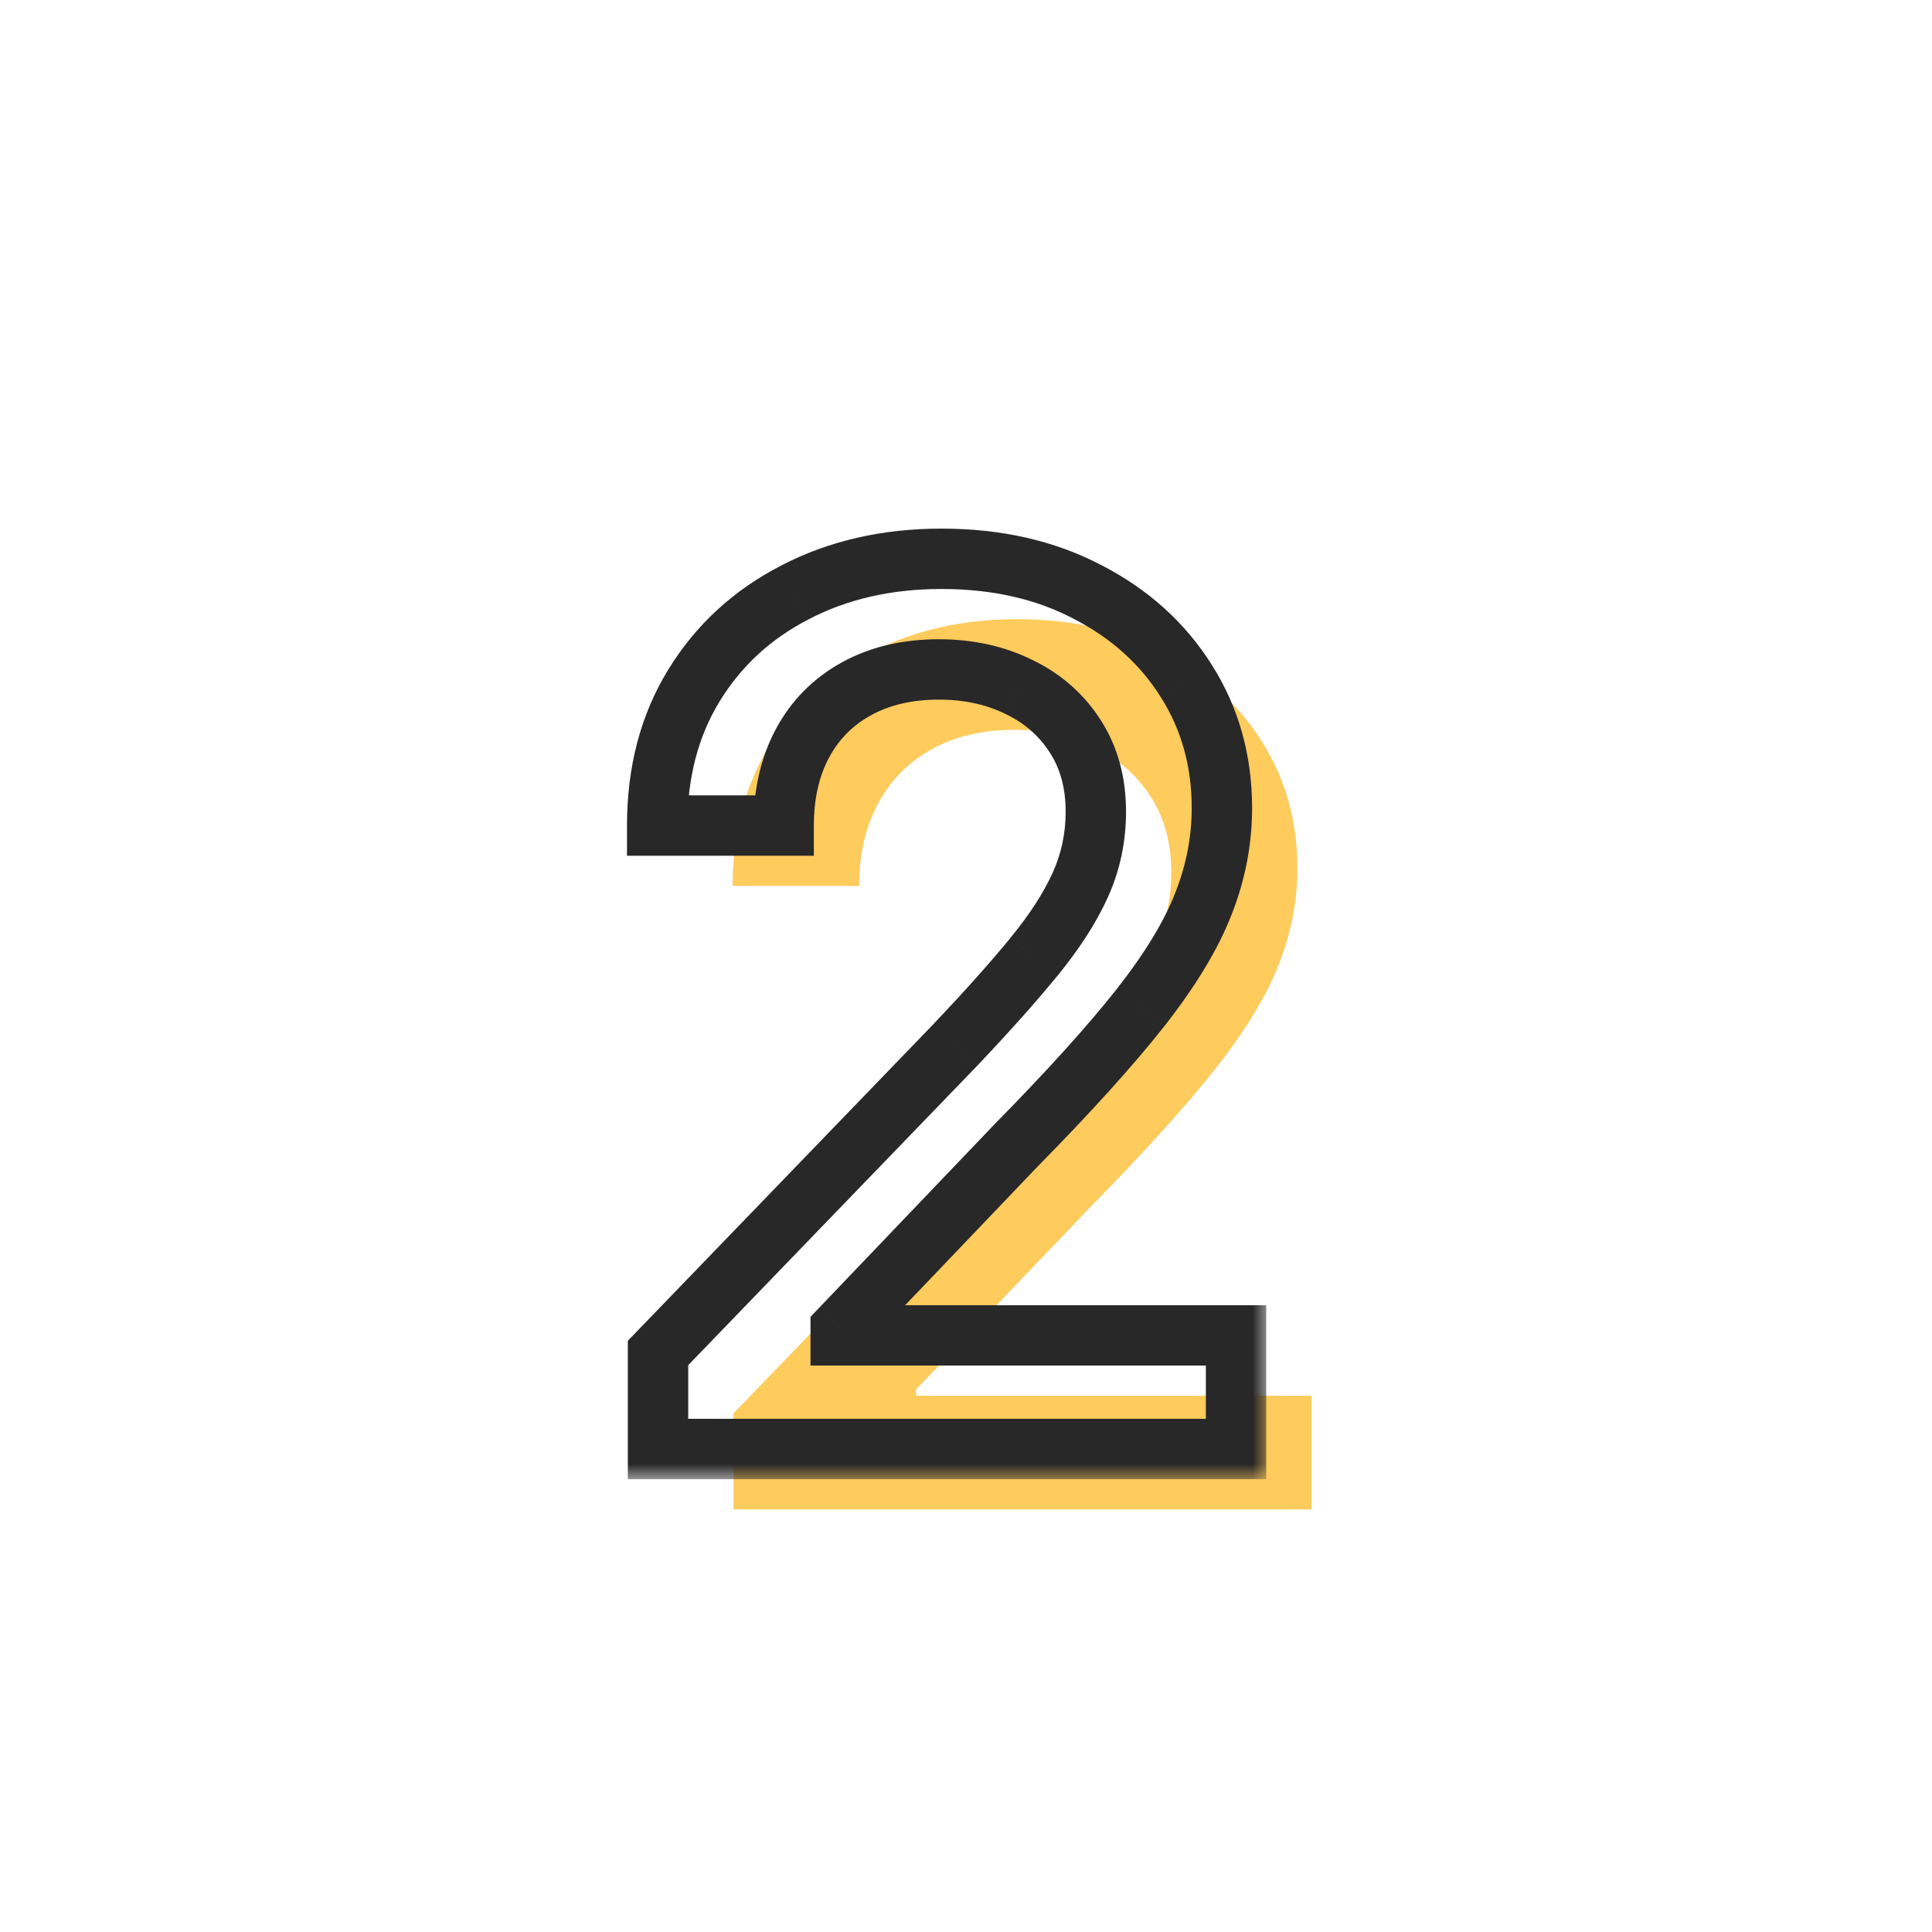
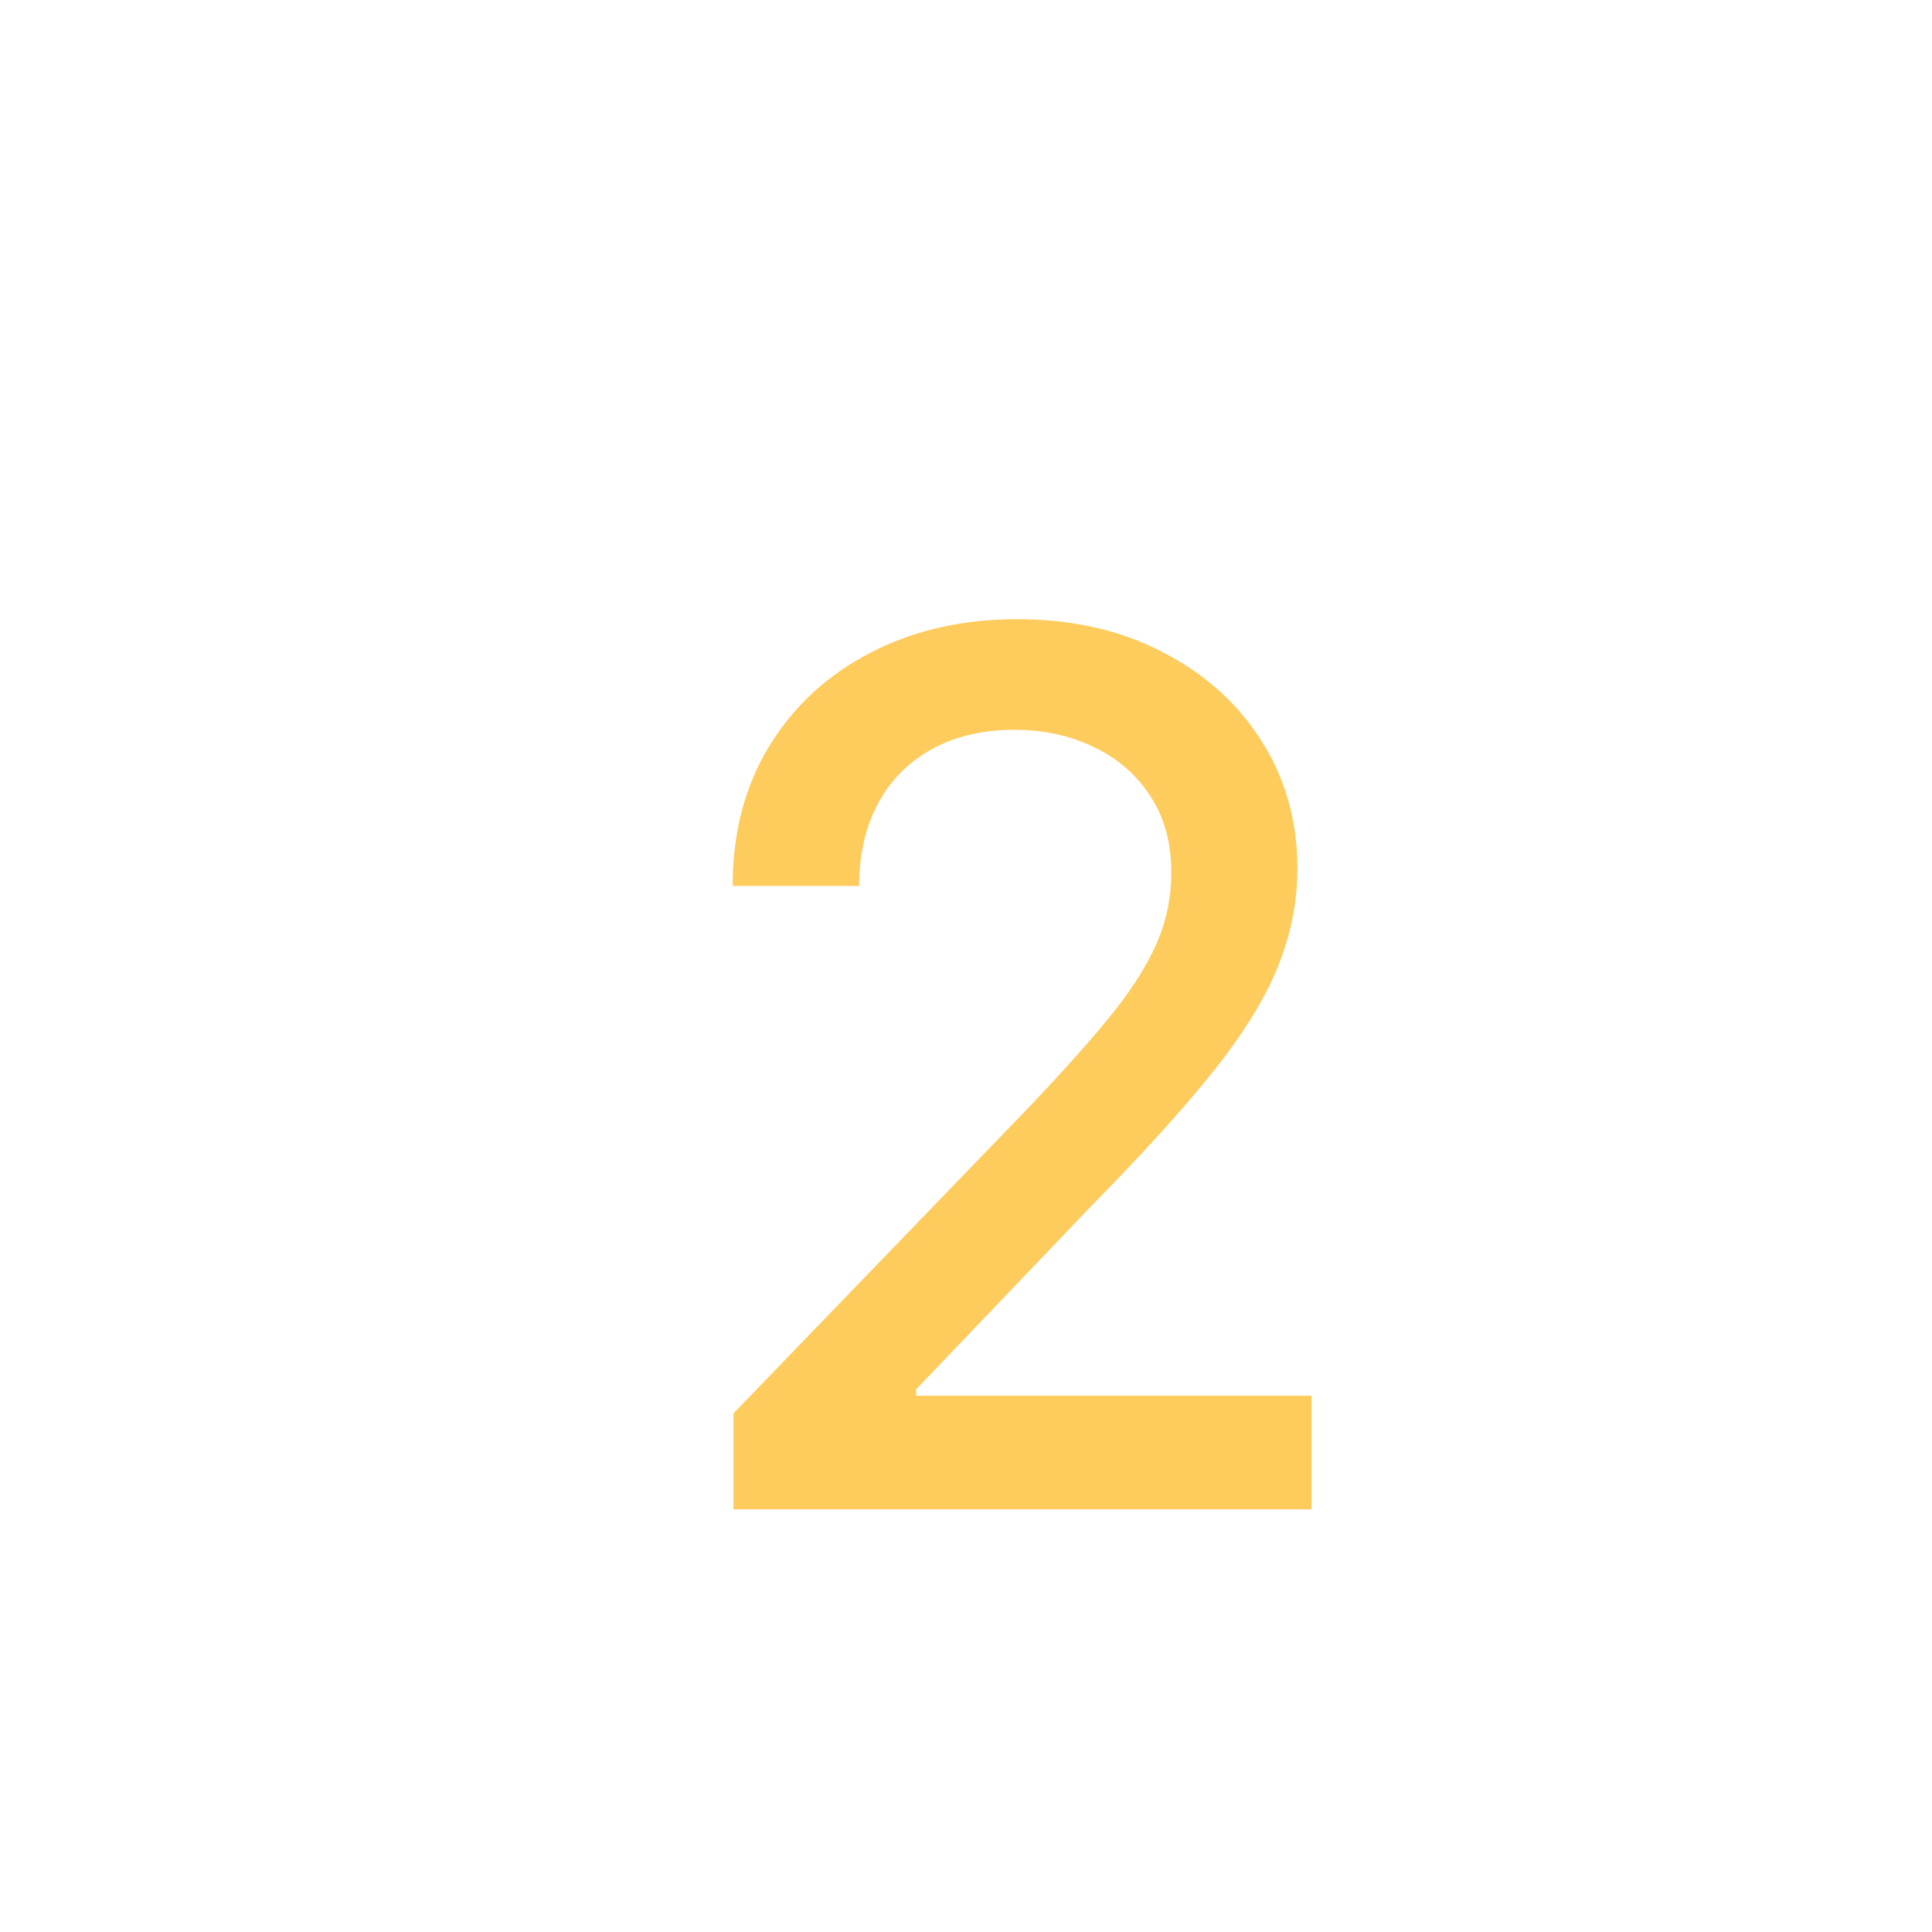
<svg xmlns="http://www.w3.org/2000/svg" width="64" height="64" viewBox="0 0 64 64" fill="none">
  <g filter="url(#filter0_i_303_64)">
-     <rect width="64" height="64" rx="16" fill="white" />
    <path d="M25.298 49V45.818L35.142 35.619C36.193 34.511 37.06 33.541 37.742 32.707C38.433 31.865 38.949 31.064 39.29 30.307C39.631 29.549 39.801 28.744 39.801 27.892C39.801 26.926 39.574 26.093 39.119 25.392C38.665 24.682 38.044 24.137 37.258 23.759C36.472 23.37 35.587 23.176 34.602 23.176C33.561 23.176 32.651 23.389 31.875 23.815C31.099 24.241 30.502 24.843 30.085 25.619C29.669 26.396 29.46 27.305 29.46 28.347H25.27C25.27 26.576 25.677 25.027 26.491 23.702C27.306 22.376 28.423 21.349 29.844 20.619C31.264 19.881 32.879 19.511 34.688 19.511C36.515 19.511 38.125 19.876 39.517 20.605C40.919 21.325 42.012 22.31 42.798 23.56C43.584 24.8 43.977 26.202 43.977 27.764C43.977 28.844 43.774 29.9 43.367 30.932C42.969 31.964 42.273 33.115 41.278 34.383C40.284 35.643 38.901 37.172 37.131 38.972L31.349 45.023V45.236H44.446V49H25.298Z" fill="#FECB5D" />
    <mask id="path-3-outside-1_303_64" maskUnits="userSpaceOnUse" x="21" y="16" width="22" height="32" fill="black">
      <rect fill="white" x="21" y="16" width="22" height="32" />
-       <path d="M22.798 47V43.818L32.642 33.619C33.693 32.511 34.56 31.541 35.242 30.707C35.933 29.865 36.449 29.064 36.79 28.307C37.131 27.549 37.301 26.744 37.301 25.892C37.301 24.926 37.074 24.093 36.619 23.392C36.165 22.682 35.544 22.137 34.758 21.759C33.972 21.37 33.087 21.176 32.102 21.176C31.061 21.176 30.151 21.389 29.375 21.815C28.599 22.241 28.002 22.843 27.585 23.619C27.169 24.396 26.96 25.305 26.96 26.347H22.77C22.77 24.576 23.177 23.027 23.991 21.702C24.806 20.376 25.923 19.349 27.344 18.619C28.764 17.881 30.379 17.511 32.188 17.511C34.015 17.511 35.625 17.876 37.017 18.605C38.419 19.325 39.512 20.31 40.298 21.56C41.084 22.8 41.477 24.202 41.477 25.764C41.477 26.844 41.274 27.9 40.867 28.932C40.469 29.964 39.773 31.115 38.778 32.383C37.784 33.643 36.401 35.172 34.631 36.972L28.849 43.023V43.236H41.946V47H22.798Z" />
    </mask>
-     <path d="M22.798 47H21.798V48H22.798V47ZM22.798 43.818L22.079 43.124L21.798 43.414V43.818H22.798ZM32.642 33.619L33.362 34.314L33.367 34.308L32.642 33.619ZM35.242 30.707L34.468 30.073L34.468 30.074L35.242 30.707ZM36.619 23.392L35.777 23.931L35.78 23.936L36.619 23.392ZM34.758 21.759L34.316 22.655L34.324 22.659L34.758 21.759ZM26.96 26.347V27.347H27.96V26.347H26.96ZM22.77 26.347H21.77V27.347H22.77V26.347ZM23.991 21.702L24.844 22.225L24.844 22.225L23.991 21.702ZM27.344 18.619L27.8 19.509L27.805 19.506L27.344 18.619ZM37.017 18.605L36.553 19.491L36.56 19.495L37.017 18.605ZM40.298 21.56L39.452 22.092L39.454 22.095L40.298 21.56ZM40.867 28.932L39.936 28.565L39.933 28.572L40.867 28.932ZM38.778 32.383L39.563 33.003L39.566 33L38.778 32.383ZM34.631 36.972L33.918 36.27L33.913 36.275L33.908 36.281L34.631 36.972ZM28.849 43.023L28.126 42.332L27.849 42.622V43.023H28.849ZM28.849 43.236H27.849V44.236H28.849V43.236ZM41.946 43.236H42.946V42.236H41.946V43.236ZM41.946 47V48H42.946V47H41.946ZM23.798 47V43.818H21.798V47H23.798ZM23.518 44.513L33.362 34.314L31.922 32.925L22.079 43.124L23.518 44.513ZM33.367 34.308C34.429 33.189 35.313 32.199 36.015 31.341L34.468 30.074C33.806 30.883 32.957 31.834 31.917 32.931L33.367 34.308ZM36.015 31.342C36.745 30.451 37.315 29.576 37.702 28.717L35.878 27.896C35.582 28.553 35.12 29.279 34.468 30.073L36.015 31.342ZM37.702 28.717C38.102 27.827 38.301 26.882 38.301 25.892H36.301C36.301 26.607 36.159 27.271 35.878 27.896L37.702 28.717ZM38.301 25.892C38.301 24.764 38.034 23.735 37.458 22.848L35.78 23.936C36.114 24.451 36.301 25.088 36.301 25.892H38.301ZM37.462 22.853C36.904 21.981 36.139 21.314 35.193 20.858L34.324 22.659C34.95 22.961 35.426 23.383 35.777 23.931L37.462 22.853ZM35.201 20.862C34.261 20.398 33.222 20.176 32.102 20.176V22.176C32.953 22.176 33.684 22.343 34.316 22.655L35.201 20.862ZM32.102 20.176C30.922 20.176 29.842 20.418 28.894 20.939L29.856 22.692C30.461 22.36 31.199 22.176 32.102 22.176V20.176ZM28.894 20.939C27.949 21.457 27.213 22.199 26.704 23.146L28.466 24.092C28.791 23.487 29.248 23.026 29.856 22.692L28.894 20.939ZM26.704 23.146C26.196 24.093 25.96 25.17 25.96 26.347H27.96C27.96 25.44 28.141 24.699 28.466 24.092L26.704 23.146ZM26.96 25.347H22.77V27.347H26.96V25.347ZM23.77 26.347C23.77 24.734 24.139 23.373 24.844 22.225L23.139 21.178C22.215 22.682 21.77 24.417 21.77 26.347H23.77ZM24.844 22.225C25.559 21.06 26.538 20.157 27.8 19.509L26.887 17.73C25.308 18.54 24.052 19.692 23.139 21.178L24.844 22.225ZM27.805 19.506C29.066 18.851 30.518 18.511 32.188 18.511V16.511C30.239 16.511 28.463 16.91 26.882 17.732L27.805 19.506ZM32.188 18.511C33.88 18.511 35.326 18.848 36.553 19.491L37.481 17.719C35.924 16.904 34.15 16.511 32.188 16.511V18.511ZM36.56 19.495C37.813 20.138 38.768 21.004 39.452 22.092L41.145 21.027C40.257 19.615 39.024 18.512 37.474 17.715L36.56 19.495ZM39.454 22.095C40.132 23.165 40.477 24.378 40.477 25.764H42.477C42.477 24.025 42.037 22.435 41.143 21.024L39.454 22.095ZM40.477 25.764C40.477 26.715 40.299 27.646 39.936 28.565L41.797 29.299C42.249 28.153 42.477 26.973 42.477 25.764H40.477ZM39.933 28.572C39.584 29.48 38.95 30.544 37.991 31.767L39.566 33C40.596 31.686 41.354 30.448 41.8 29.291L39.933 28.572ZM37.993 31.764C37.031 32.983 35.676 34.484 33.918 36.27L35.343 37.673C37.127 35.861 38.538 34.303 39.563 33.003L37.993 31.764ZM33.908 36.281L28.126 42.332L29.573 43.714L35.354 37.662L33.908 36.281ZM27.849 43.023V43.236H29.849V43.023H27.849ZM28.849 44.236H41.946V42.236H28.849V44.236ZM40.946 43.236V47H42.946V43.236H40.946ZM41.946 46H22.798V48H41.946V46Z" fill="#282828" mask="url(#path-3-outside-1_303_64)" />
  </g>
  <defs>
    <filter id="filter0_i_303_64" x="-1" y="0" width="65" height="65" filterUnits="userSpaceOnUse" color-interpolation-filters="sRGB">
      <feFlood flood-opacity="0" result="BackgroundImageFix" />
      <feBlend mode="normal" in="SourceGraphic" in2="BackgroundImageFix" result="shape" />
      <feColorMatrix in="SourceAlpha" type="matrix" values="0 0 0 0 0 0 0 0 0 0 0 0 0 0 0 0 0 0 127 0" result="hardAlpha" />
      <feOffset dx="-1" dy="1" />
      <feGaussianBlur stdDeviation="2" />
      <feComposite in2="hardAlpha" operator="arithmetic" k2="-1" k3="1" />
      <feColorMatrix type="matrix" values="0 0 0 0 0 0 0 0 0 0 0 0 0 0 0 0 0 0 0.1 0" />
      <feBlend mode="normal" in2="shape" result="effect1_innerShadow_303_64" />
    </filter>
  </defs>
</svg>